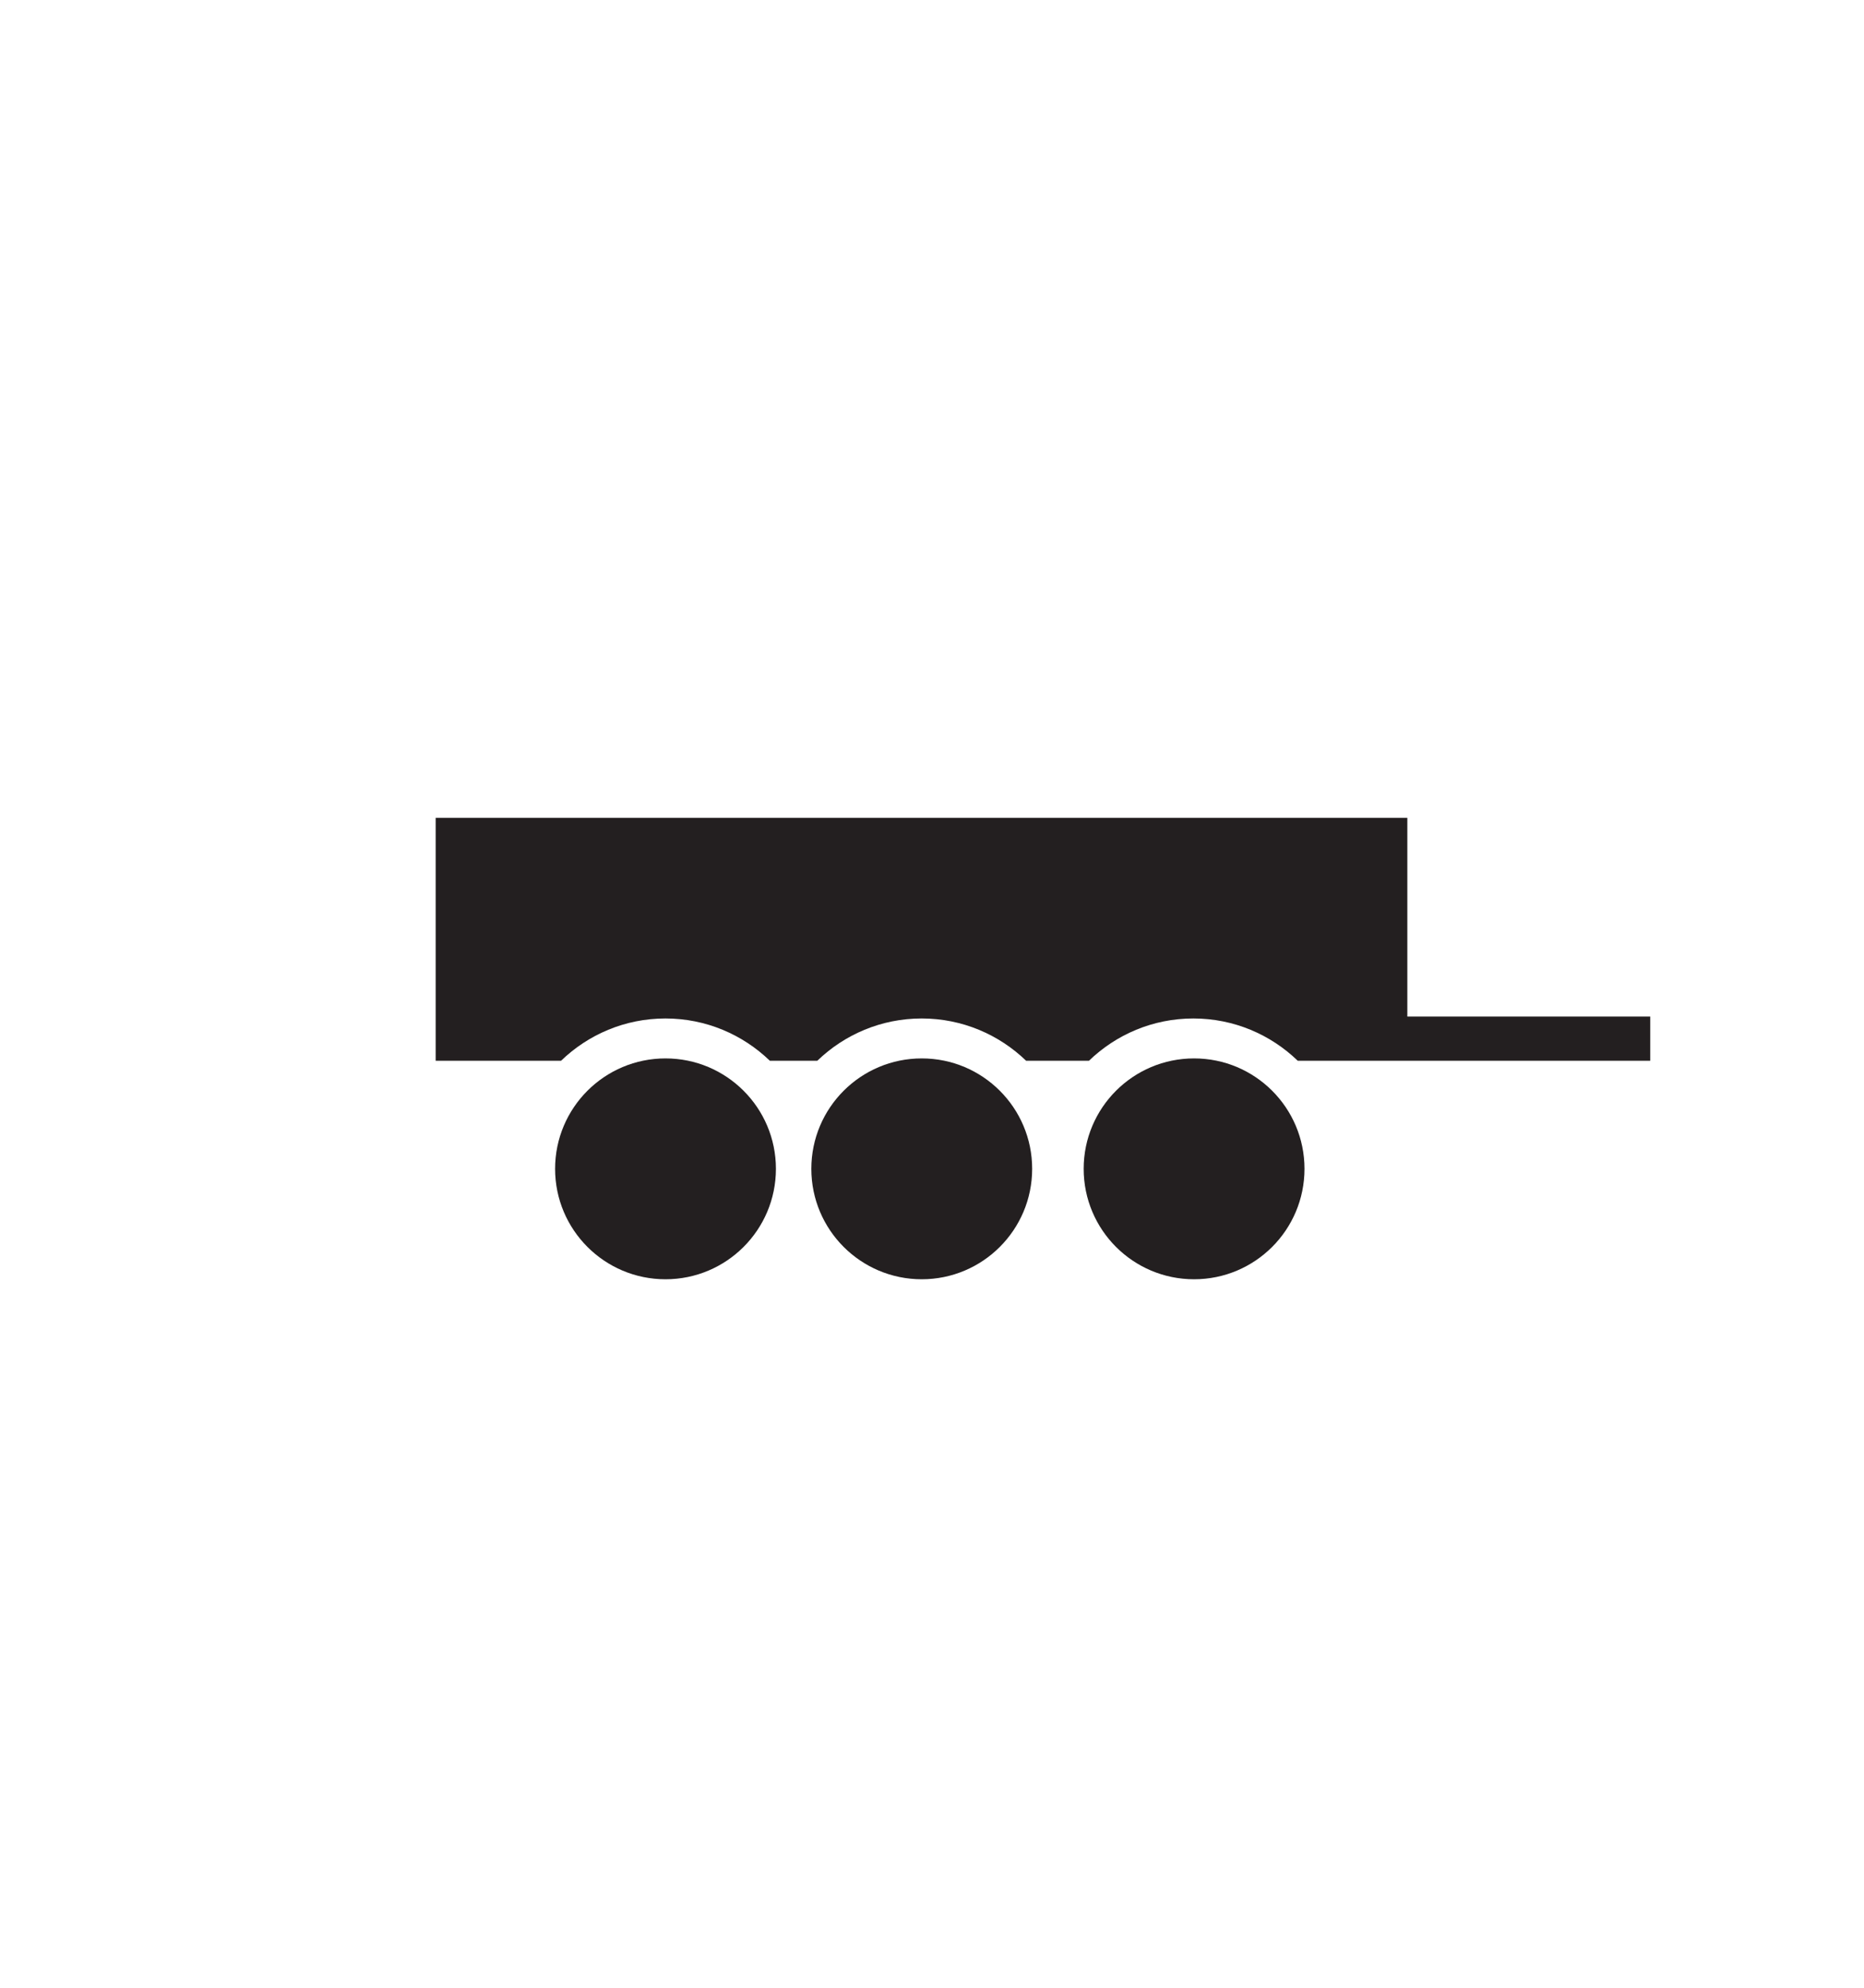
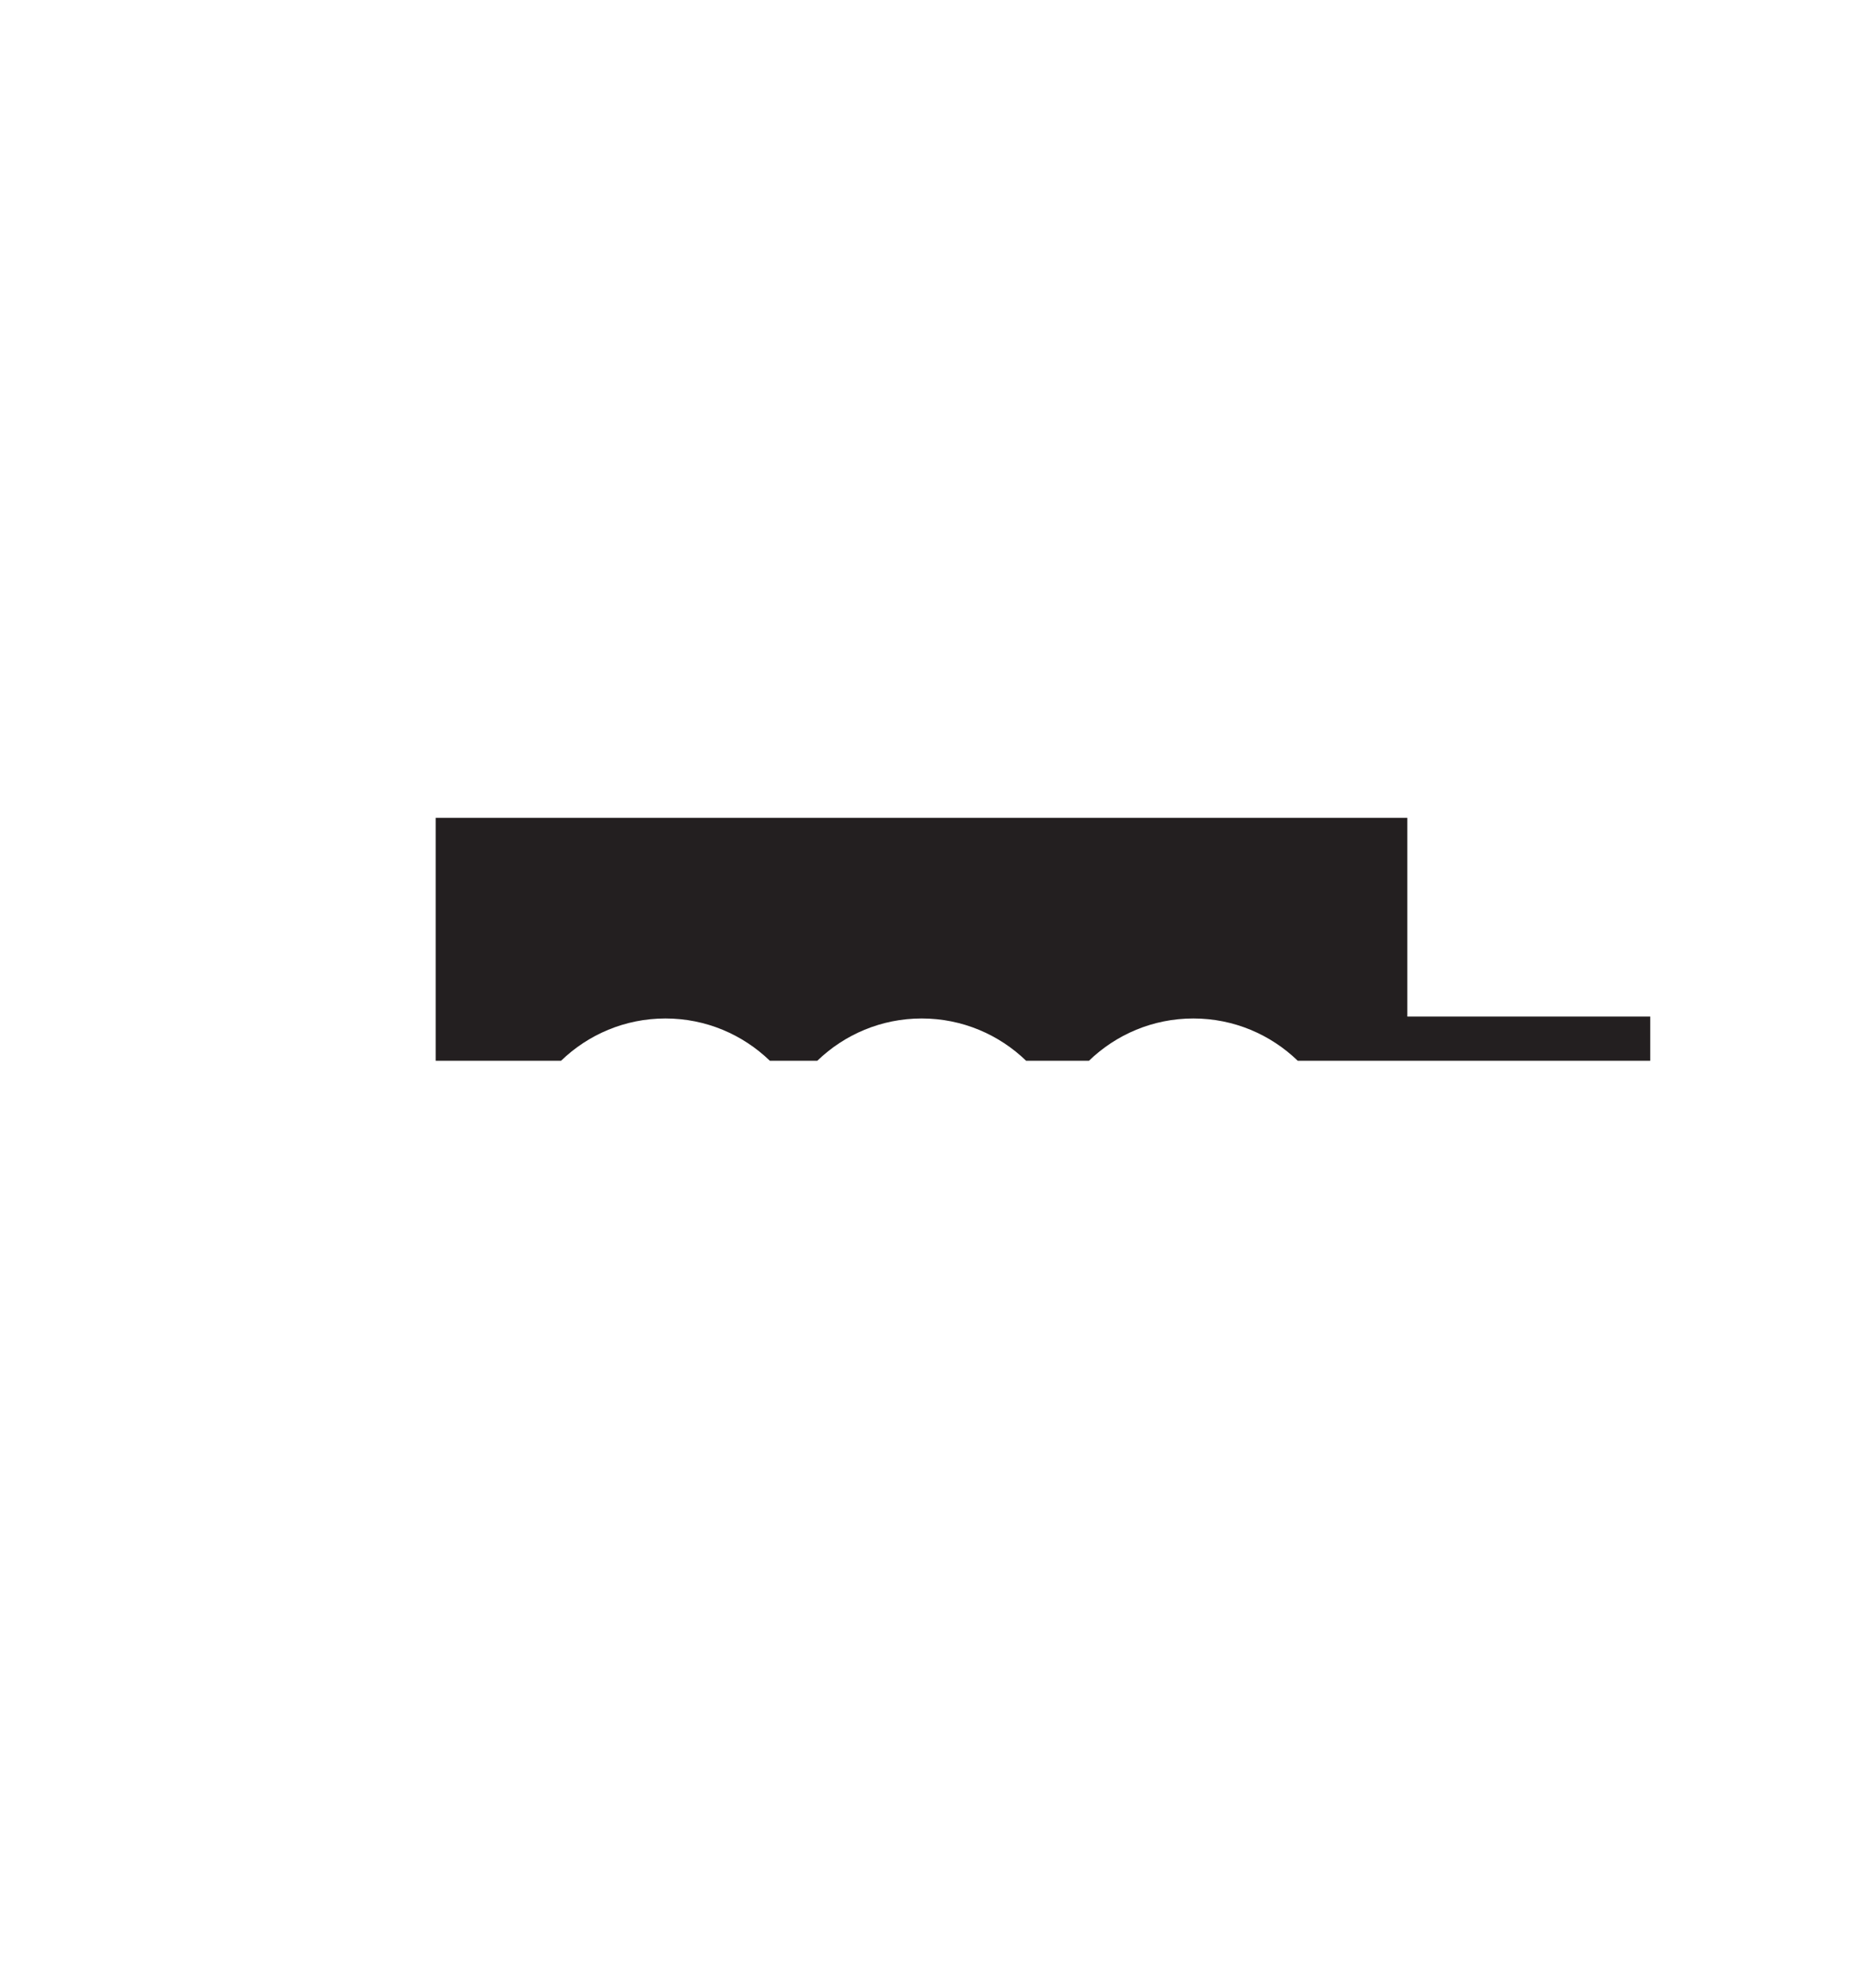
<svg xmlns="http://www.w3.org/2000/svg" width="100%" height="100%" viewBox="0 0 708 755" version="1.1" xml:space="preserve" style="fill-rule:evenodd;clip-rule:evenodd;stroke-linejoin:round;stroke-miterlimit:2;">
  <g transform="matrix(-4.167,0,0,4.167,350.106,485.846)">
-     <path d="M0,-20.129C-5.559,-20.129 -10.064,-15.623 -10.064,-10.065C-10.064,-4.507 -5.559,0 0,0C5.559,0 10.064,-4.507 10.064,-10.065C10.064,-15.623 5.559,-20.129 0,-20.129" style="fill:rgb(35,31,32);" />
-   </g>
+     </g>
  <g transform="matrix(-4.167,0,0,4.167,453.547,485.846)">
-     <path d="M0,-20.129C-5.559,-20.129 -10.064,-15.623 -10.064,-10.065C-10.064,-4.507 -5.559,0 0,0C5.559,0 10.064,-4.507 10.064,-10.065C10.064,-15.623 5.559,-20.129 0,-20.129" style="fill:rgb(35,31,32);" />
-   </g>
+     </g>
  <g transform="matrix(-4.167,0,0,4.167,252.78,485.846)">
-     <path d="M0,-20.129C-5.559,-20.129 -10.064,-15.623 -10.064,-10.065C-10.064,-4.507 -5.559,0 0,0C5.559,0 10.064,-4.507 10.064,-10.065C10.064,-15.623 5.559,-20.129 0,-20.129" style="fill:rgb(35,31,32);" />
-   </g>
+     </g>
  <g transform="matrix(4.167,0,0,4.167,534.546,327.366)">
    <path d="M0,14.09L0,-4.026L-88.568,-4.026L-88.568,18.116L-77.139,18.116C-74.673,15.735 -71.323,14.263 -67.624,14.263C-63.925,14.263 -60.575,15.735 -58.109,18.116L-53.781,18.116C-51.315,15.735 -47.964,14.263 -44.266,14.263C-40.567,14.263 -37.216,15.735 -34.75,18.116L-29.02,18.116C-26.554,15.735 -23.204,14.263 -19.505,14.263C-15.806,14.263 -12.456,15.735 -9.99,18.116L22.142,18.116L22.142,14.09L0,14.09Z" style="fill:rgb(35,31,32);" />
  </g>
</svg>